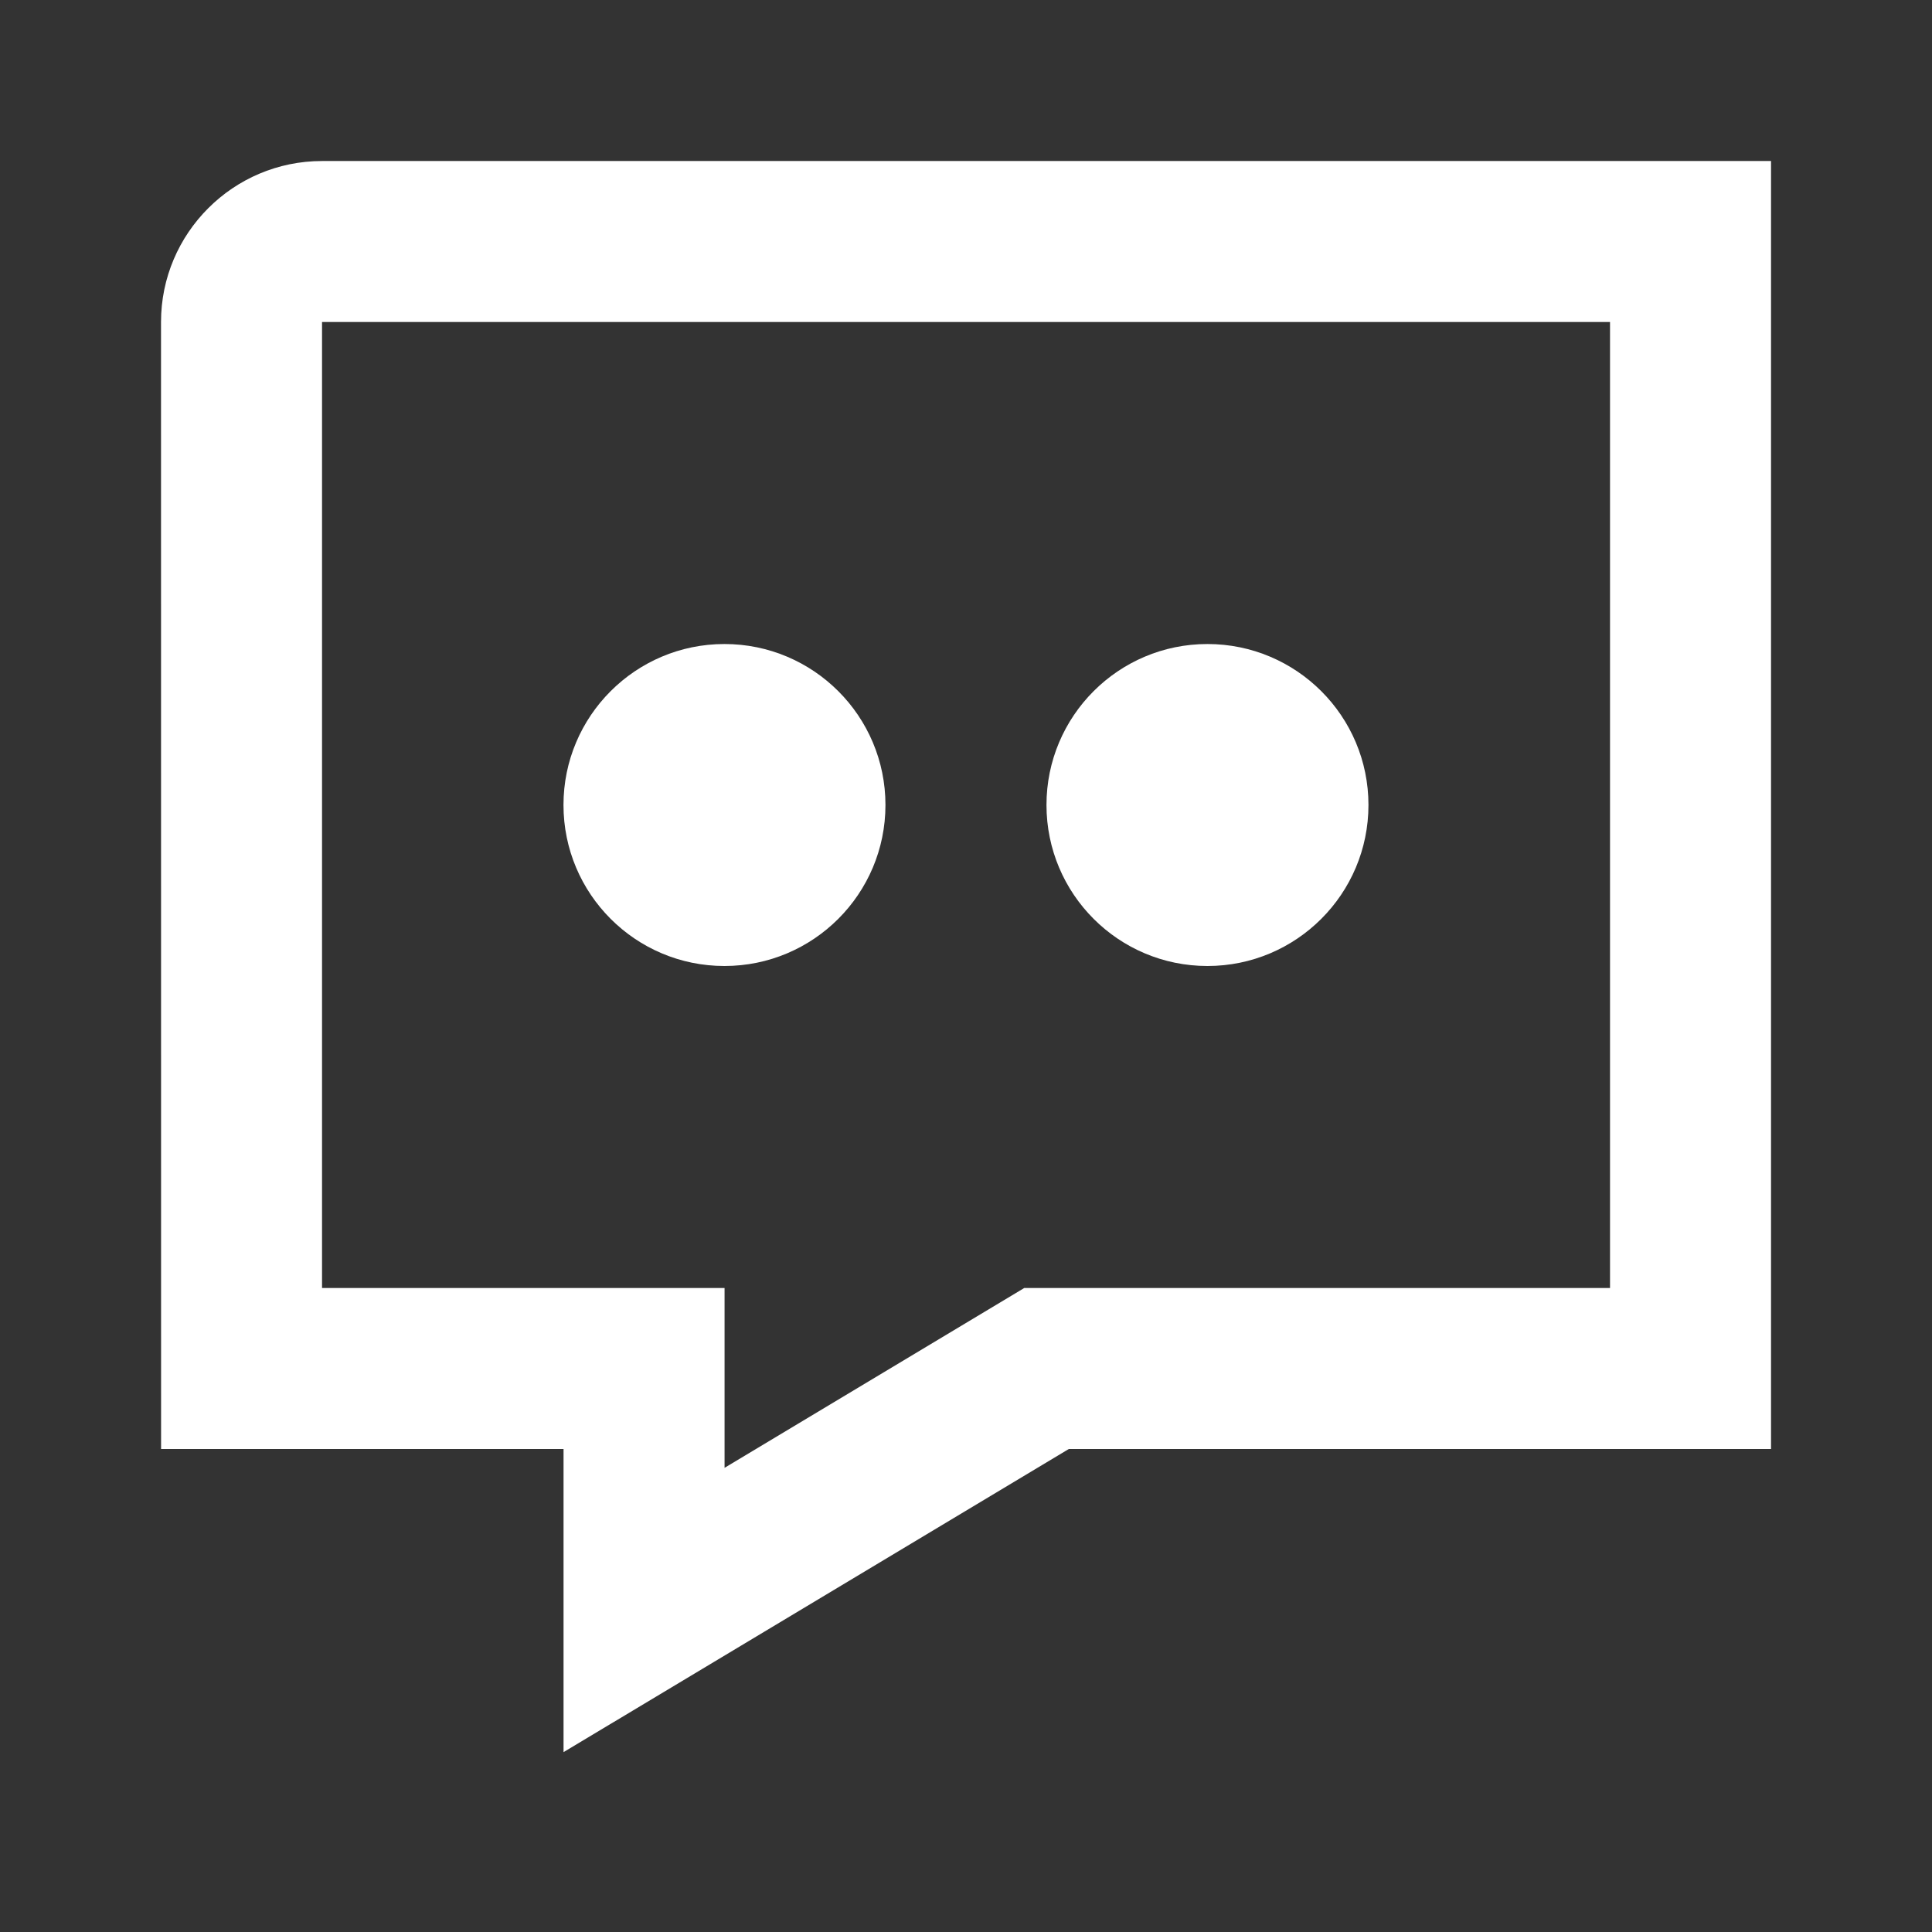
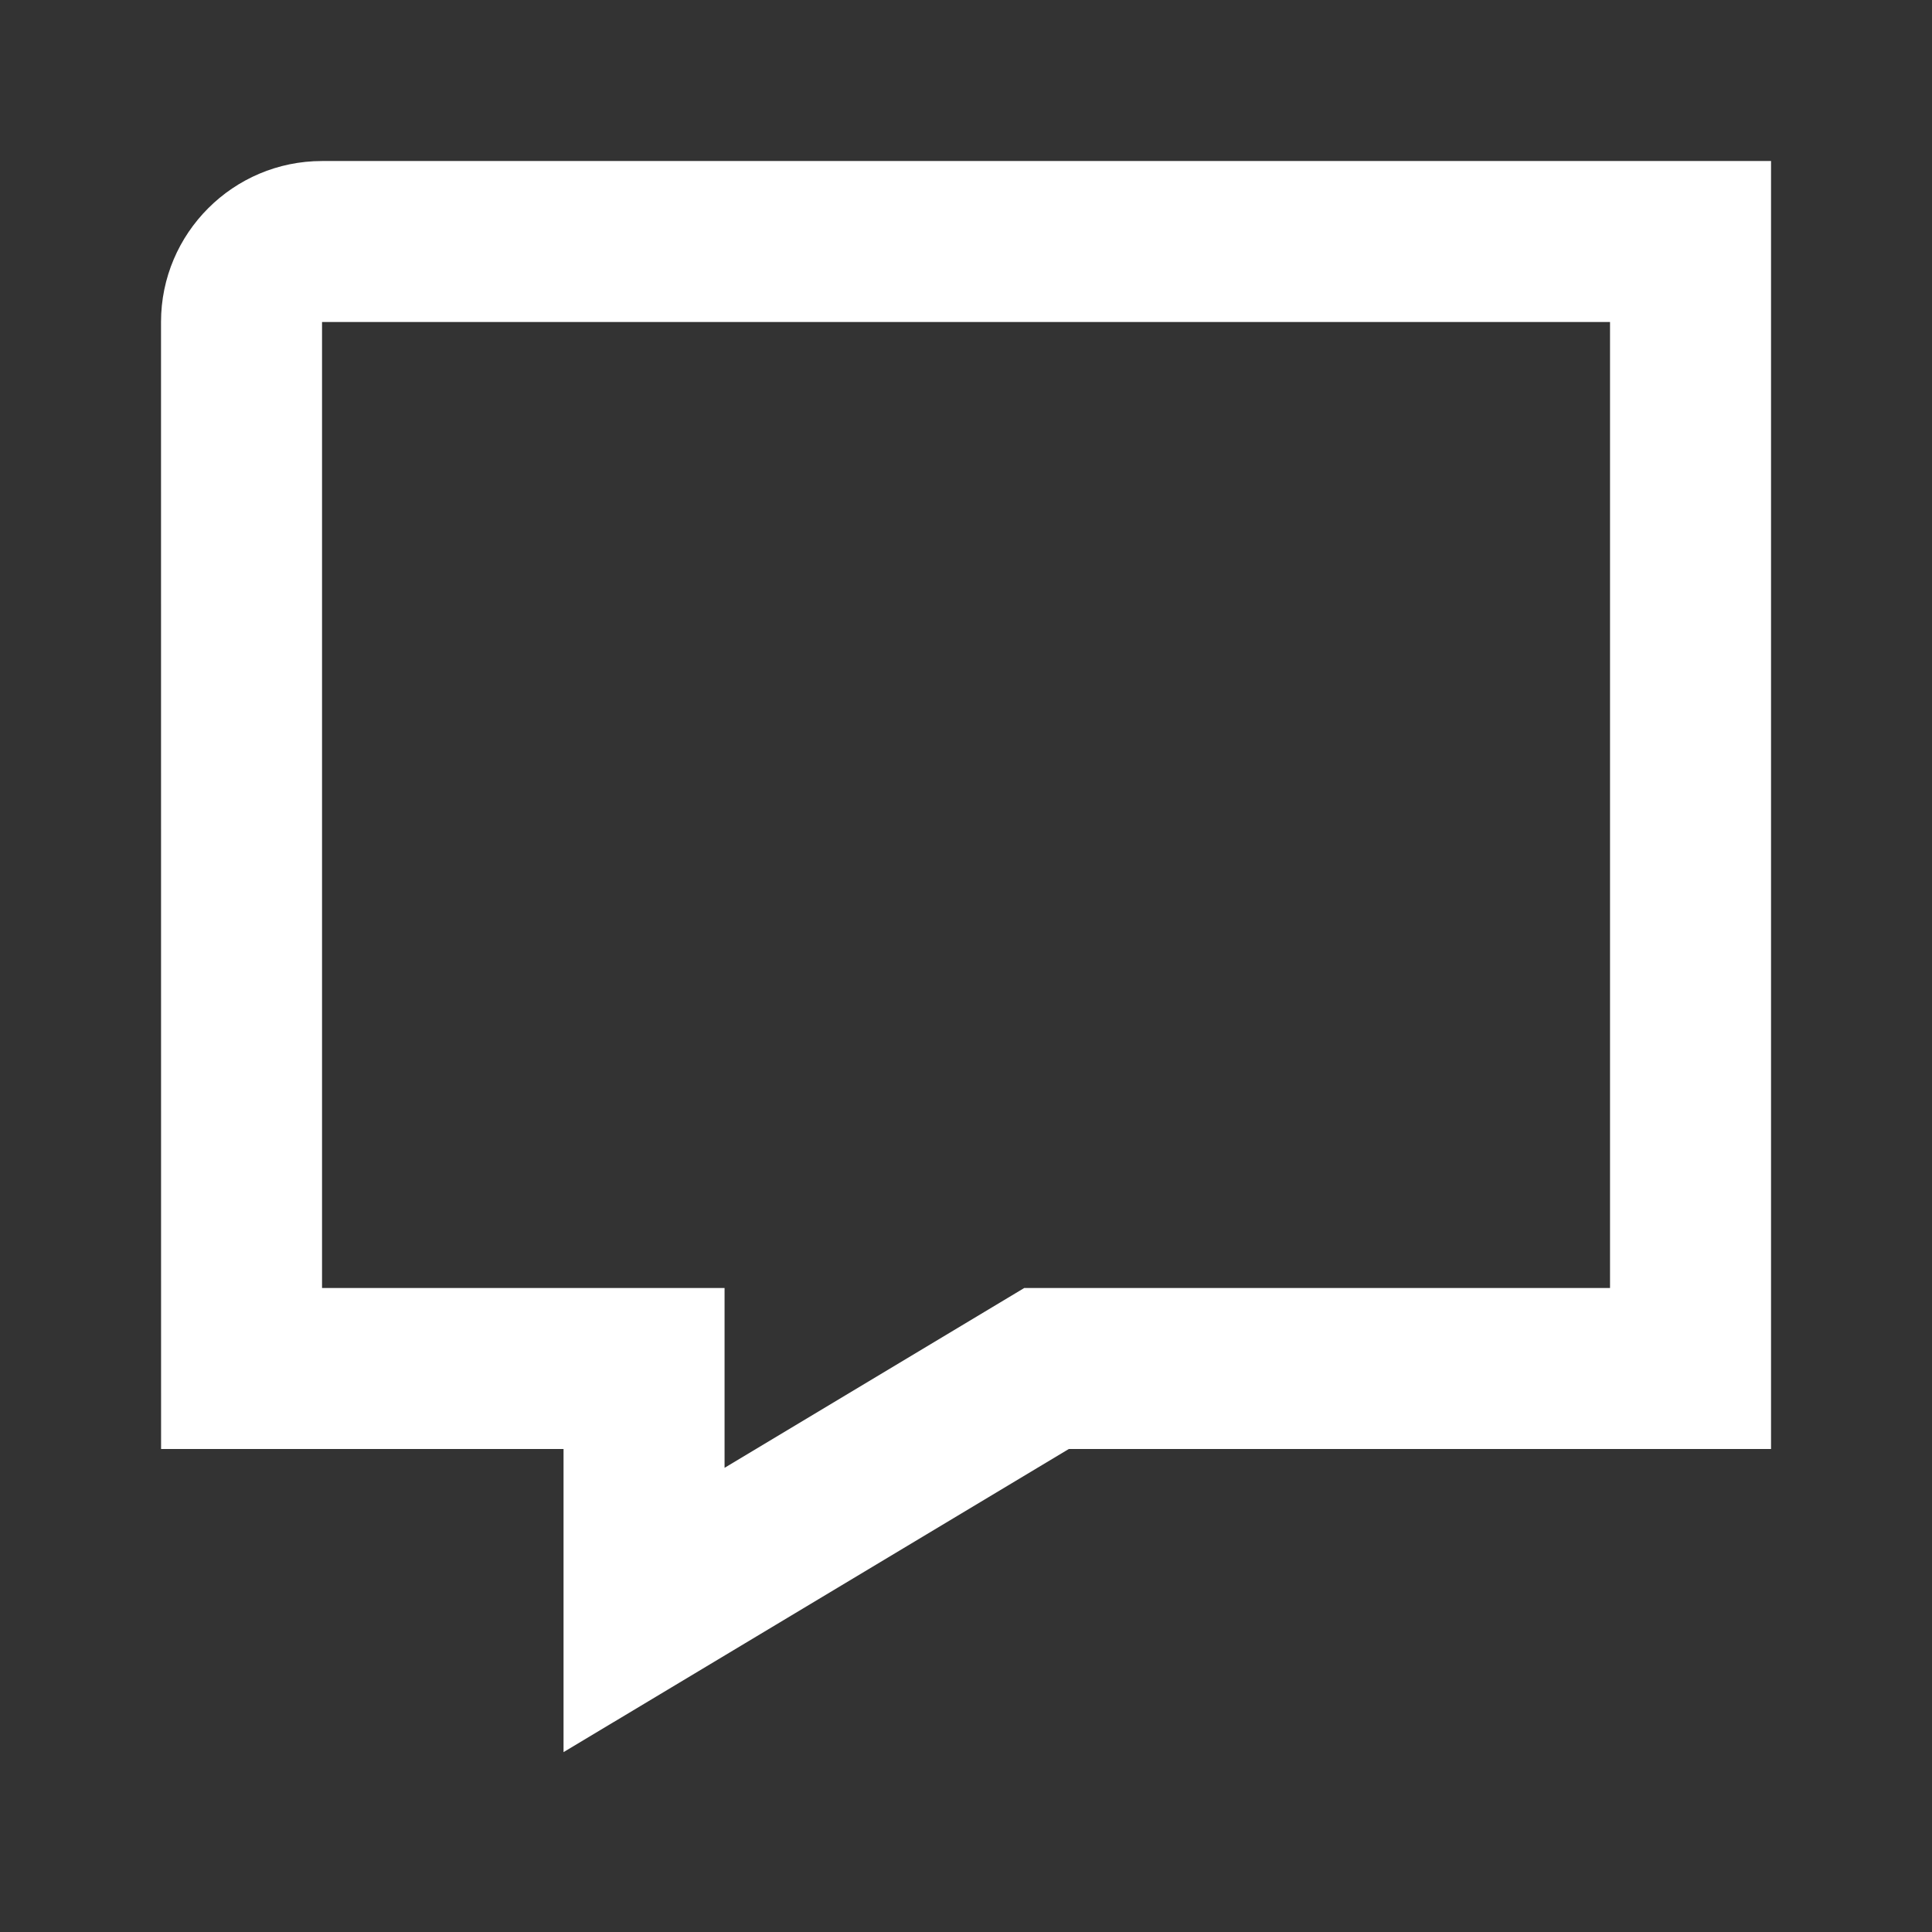
<svg xmlns="http://www.w3.org/2000/svg" width="32" height="32" viewBox="0 0 32 32" fill="none">
  <rect x="0" y="0" width="32" height="32" fill="#333333" stroke="none" />
  <path d="M29.334 2.667L5.334 2.667C3.863 2.667 2.667 3.863 2.667 5.333L2.668 24H9.334V29.021L17.703 24H29.334V2.667ZM26.667 21.333H16.965L12.001 24.312V21.333H5.334V5.333H26.667V21.333Z" fill="white" />
-   <path d="M19.999 16C21.472 16 22.666 14.806 22.666 13.333C22.666 11.861 21.472 10.667 19.999 10.667C18.526 10.667 17.333 11.861 17.333 13.333C17.333 14.806 18.526 16 19.999 16Z" fill="white" />
-   <path d="M11.999 16C13.472 16 14.666 14.806 14.666 13.333C14.666 11.861 13.472 10.667 11.999 10.667C10.527 10.667 9.333 11.861 9.333 13.333C9.333 14.806 10.527 16 11.999 16Z" fill="white" />
</svg>